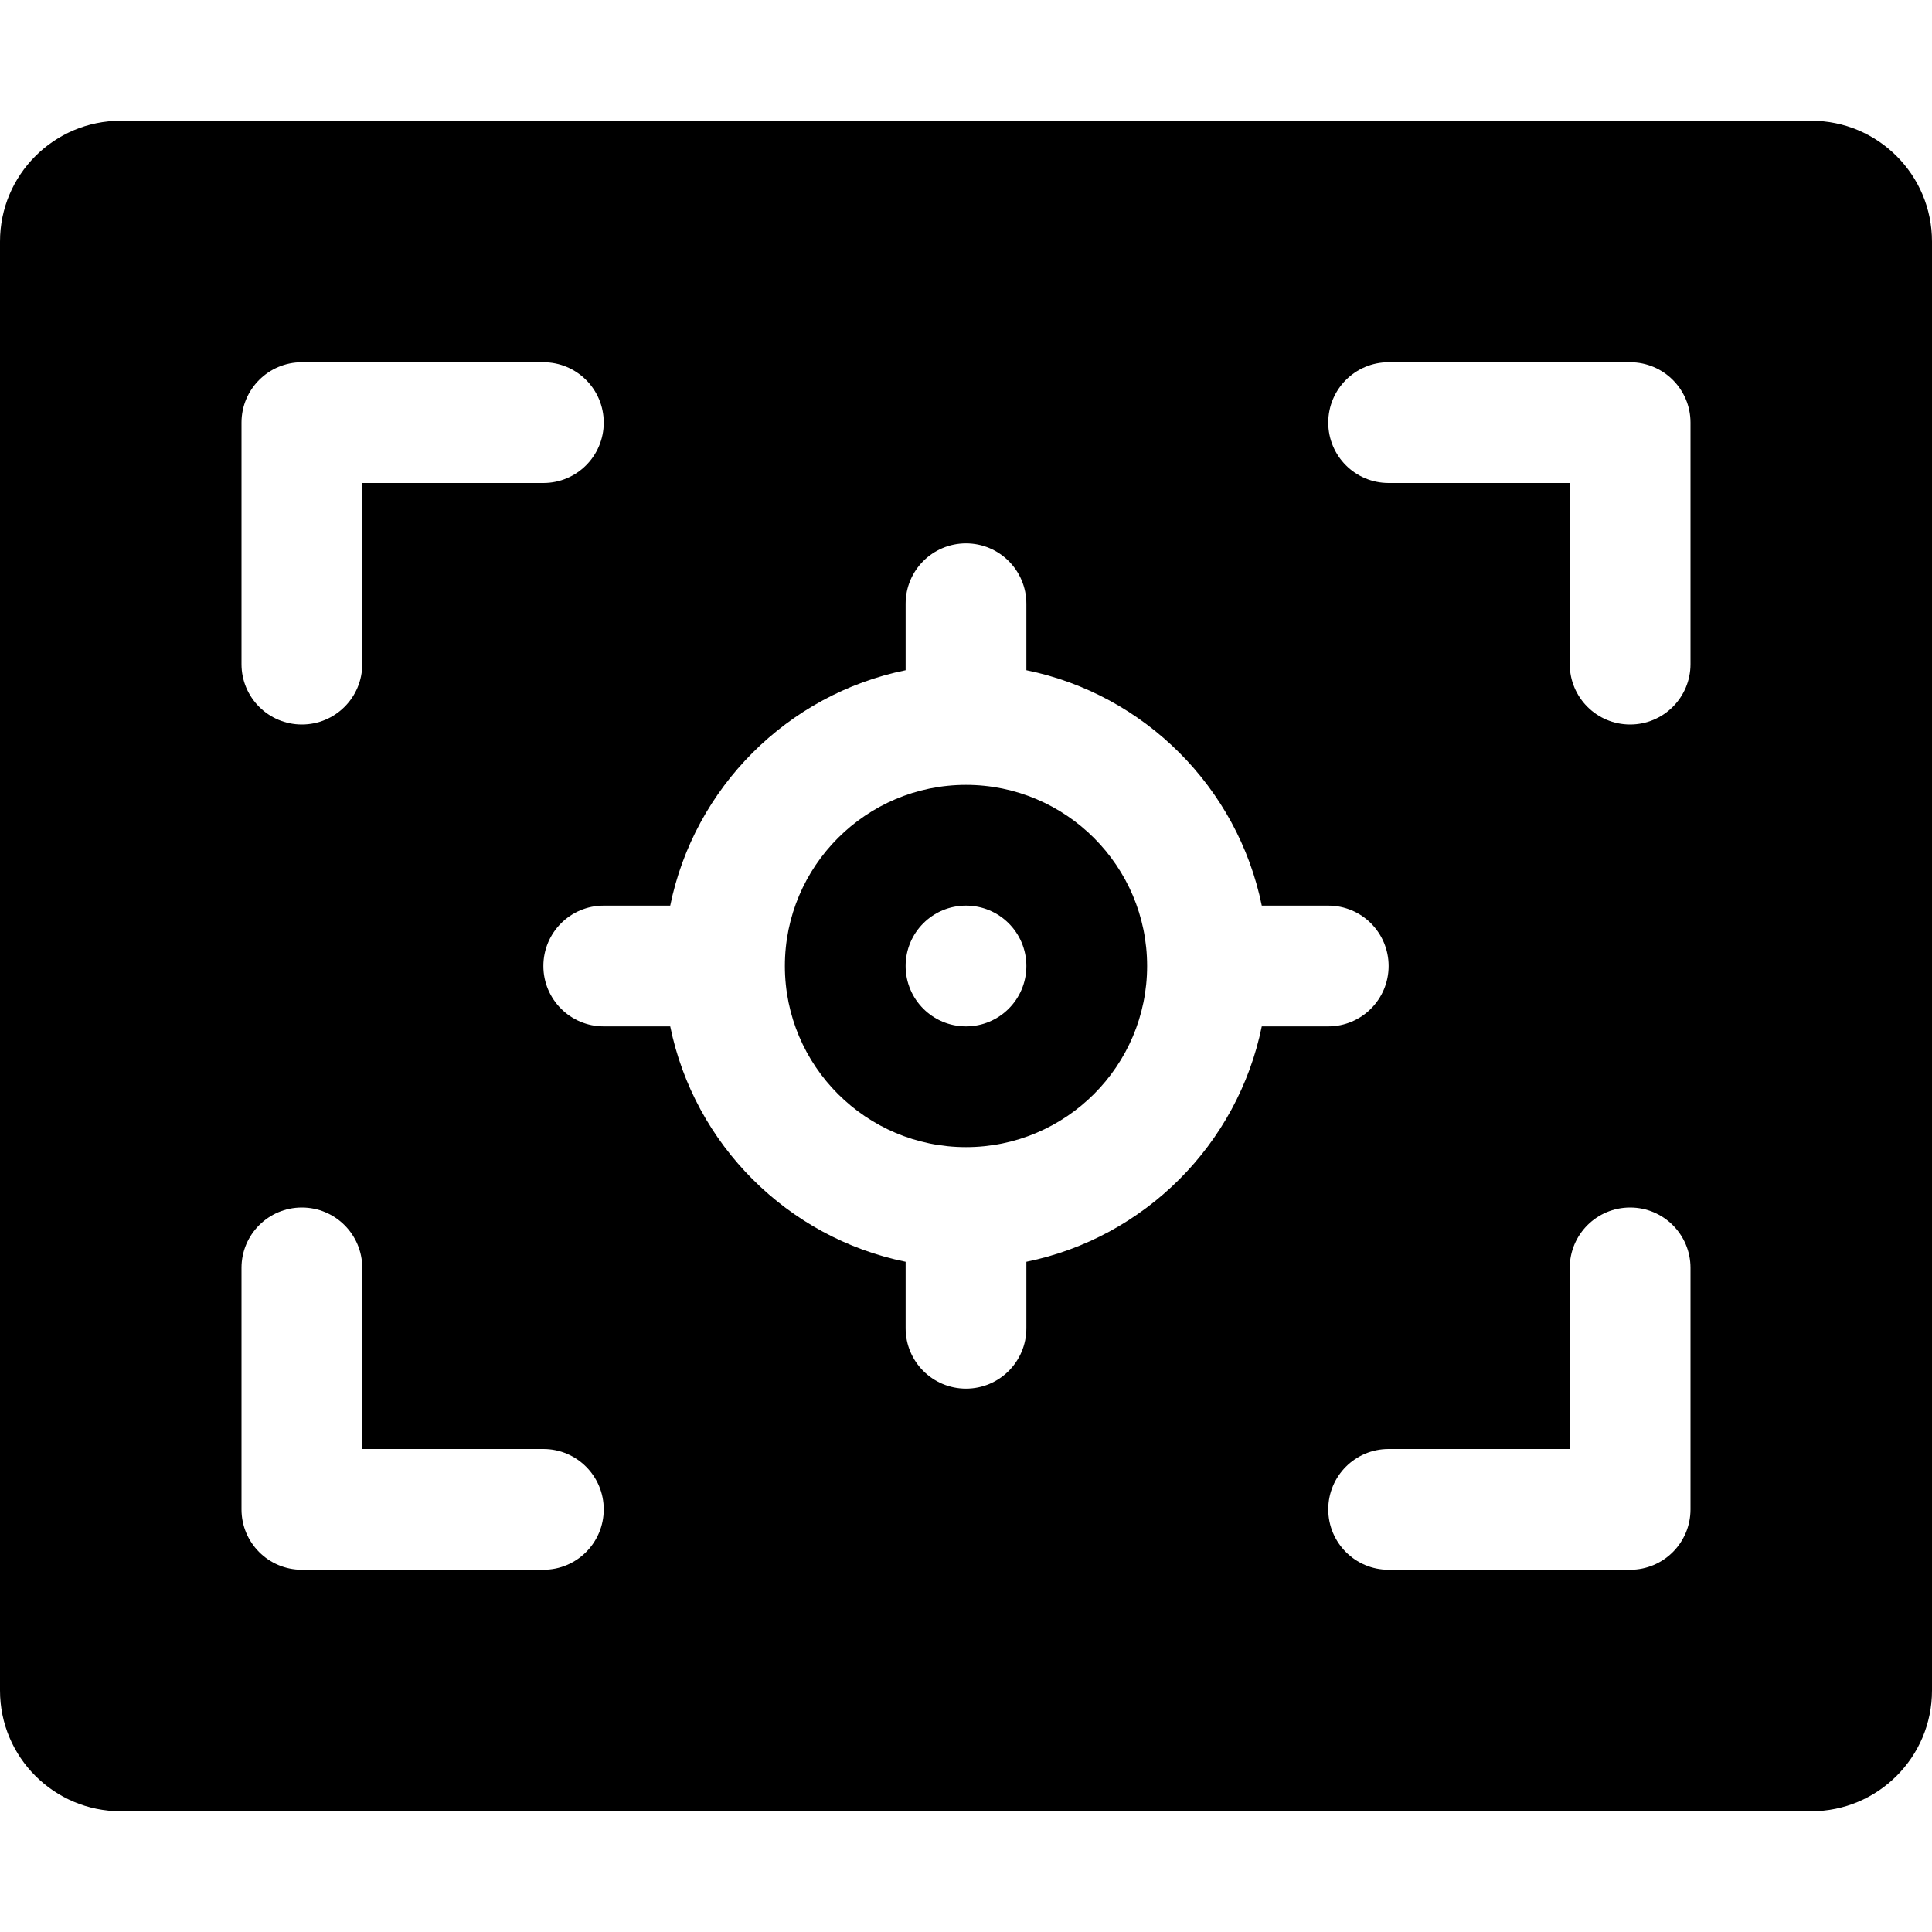
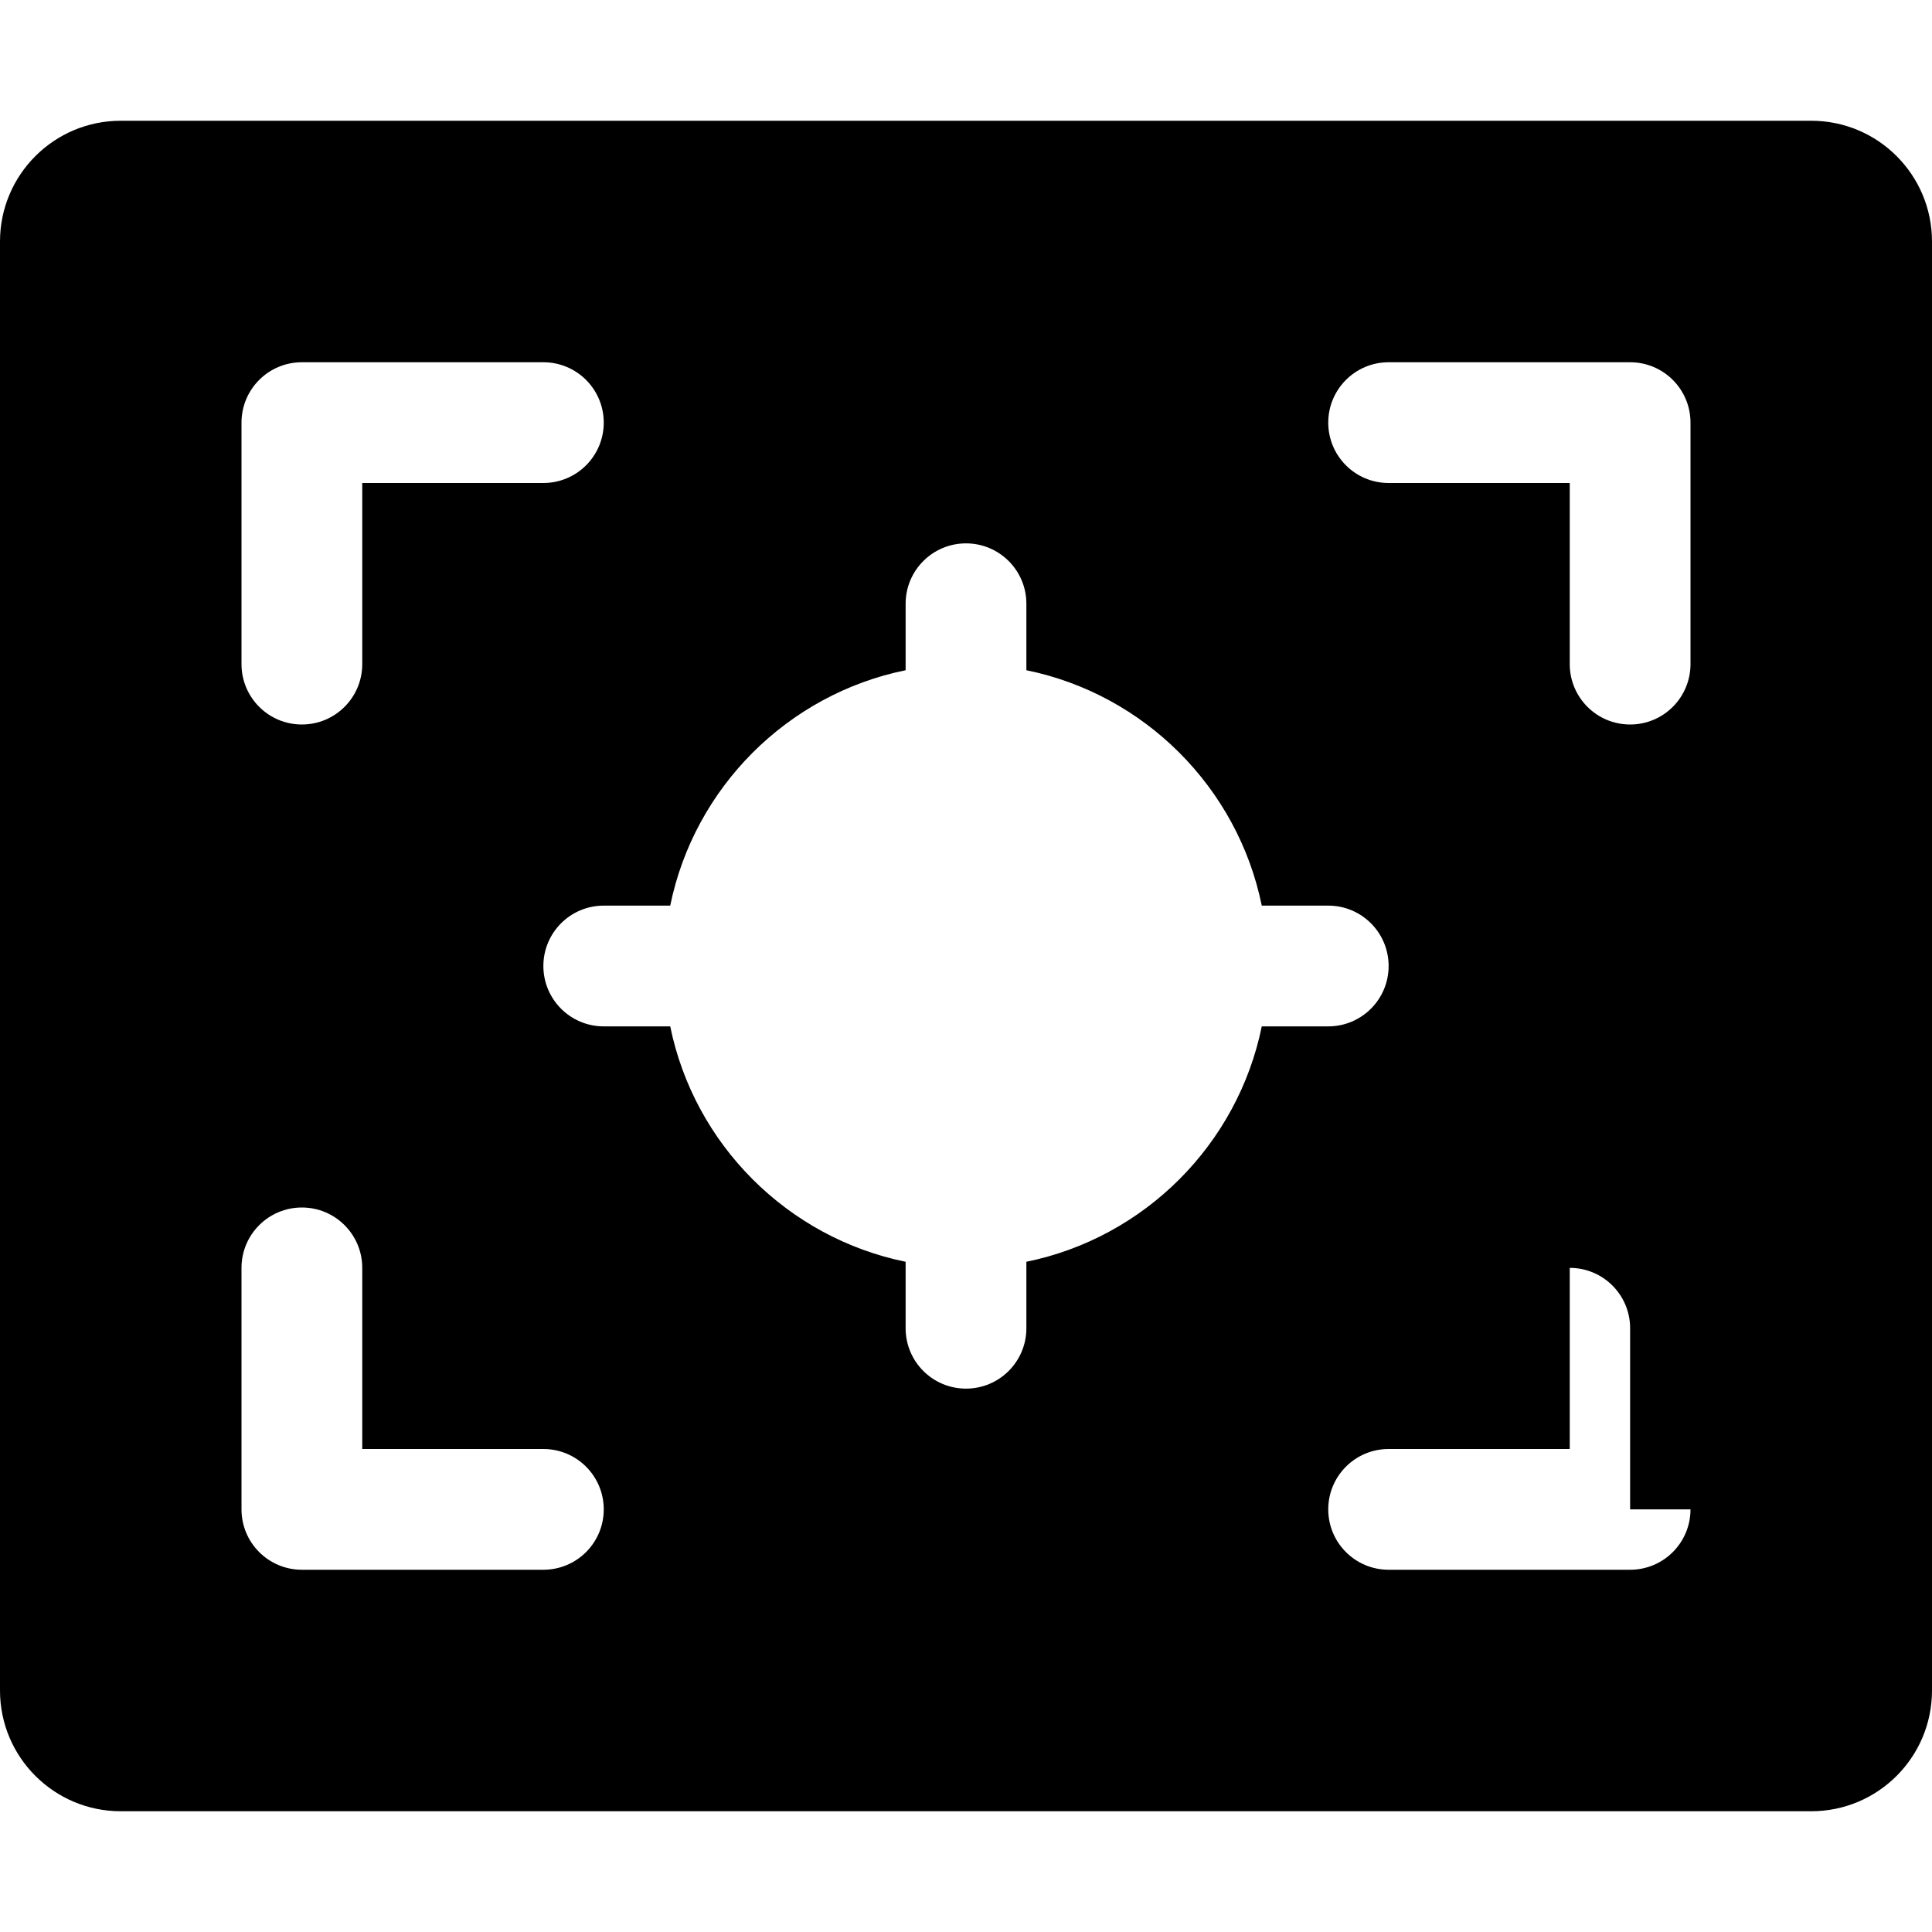
<svg xmlns="http://www.w3.org/2000/svg" fill="#000000" height="800px" width="800px" version="1.1" id="Capa_1" viewBox="0 0 512 512" xml:space="preserve">
  <g>
-     <path d="M256,208c-26.469,0-48,21.531-48,48c0,26.469,21.531,48,48,48c26.469,0,48-21.531,48-48C304,229.531,282.469,208,256,208z    M256,272c-8.836,0-16-7.156-16-16c0-8.844,7.164-16,16-16s16,7.156,16,16C272,264.844,264.836,272,256,272z" />
-     <path d="M480,32H32C14.328,32,0,46.328,0,64v384c0,17.672,14.328,32,32,32h448c17.672,0,32-14.328,32-32V64   C512,46.328,497.672,32,480,32z M64,112c0-8.836,7.156-16,16-16h64c8.844,0,16,7.164,16,16s-7.156,16-16,16H96v48   c0,8.836-7.156,16-16,16c-8.844,0-16-7.164-16-16V112z M144,416H80c-8.844,0-16-7.164-16-16v-64c0-8.836,7.156-16,16-16   c8.844,0,16,7.164,16,16v48h48c8.844,0,16,7.164,16,16S152.844,416,144,416z M272,352c0,8.836-7.156,16-16,16   c-8.844,0-16-7.164-16-16v-17.617c-31.297-6.379-56-31.086-62.383-62.383H160c-8.844,0-16-7.164-16-16s7.156-16,16-16h17.617   C184,208.703,208.703,183.996,240,177.617V160c0-8.836,7.156-16,16-16c8.844,0,16,7.164,16,16v17.617   c31.297,6.379,56,31.086,62.383,62.383H352c8.844,0,16,7.164,16,16s-7.156,16-16,16h-17.617   C328,303.297,303.297,328.004,272,334.383V352z M448,400c0,8.836-7.156,16-16,16h-64c-8.844,0-16-7.164-16-16s7.156-16,16-16h48   v-48c0-8.836,7.156-16,16-16c8.844,0,16,7.164,16,16V400z M448,176c0,8.836-7.156,16-16,16c-8.844,0-16-7.164-16-16v-48h-48   c-8.844,0-16-7.164-16-16s7.156-16,16-16h64c8.844,0,16,7.164,16,16V176z" />
+     <path d="M480,32H32C14.328,32,0,46.328,0,64v384c0,17.672,14.328,32,32,32h448c17.672,0,32-14.328,32-32V64   C512,46.328,497.672,32,480,32z M64,112c0-8.836,7.156-16,16-16h64c8.844,0,16,7.164,16,16s-7.156,16-16,16H96v48   c0,8.836-7.156,16-16,16c-8.844,0-16-7.164-16-16V112z M144,416H80c-8.844,0-16-7.164-16-16v-64c0-8.836,7.156-16,16-16   c8.844,0,16,7.164,16,16v48h48c8.844,0,16,7.164,16,16S152.844,416,144,416z M272,352c0,8.836-7.156,16-16,16   c-8.844,0-16-7.164-16-16v-17.617c-31.297-6.379-56-31.086-62.383-62.383H160c-8.844,0-16-7.164-16-16s7.156-16,16-16h17.617   C184,208.703,208.703,183.996,240,177.617V160c0-8.836,7.156-16,16-16c8.844,0,16,7.164,16,16v17.617   c31.297,6.379,56,31.086,62.383,62.383H352c8.844,0,16,7.164,16,16s-7.156,16-16,16h-17.617   C328,303.297,303.297,328.004,272,334.383V352z M448,400c0,8.836-7.156,16-16,16h-64c-8.844,0-16-7.164-16-16s7.156-16,16-16h48   v-48c8.844,0,16,7.164,16,16V400z M448,176c0,8.836-7.156,16-16,16c-8.844,0-16-7.164-16-16v-48h-48   c-8.844,0-16-7.164-16-16s7.156-16,16-16h64c8.844,0,16,7.164,16,16V176z" />
  </g>
</svg>